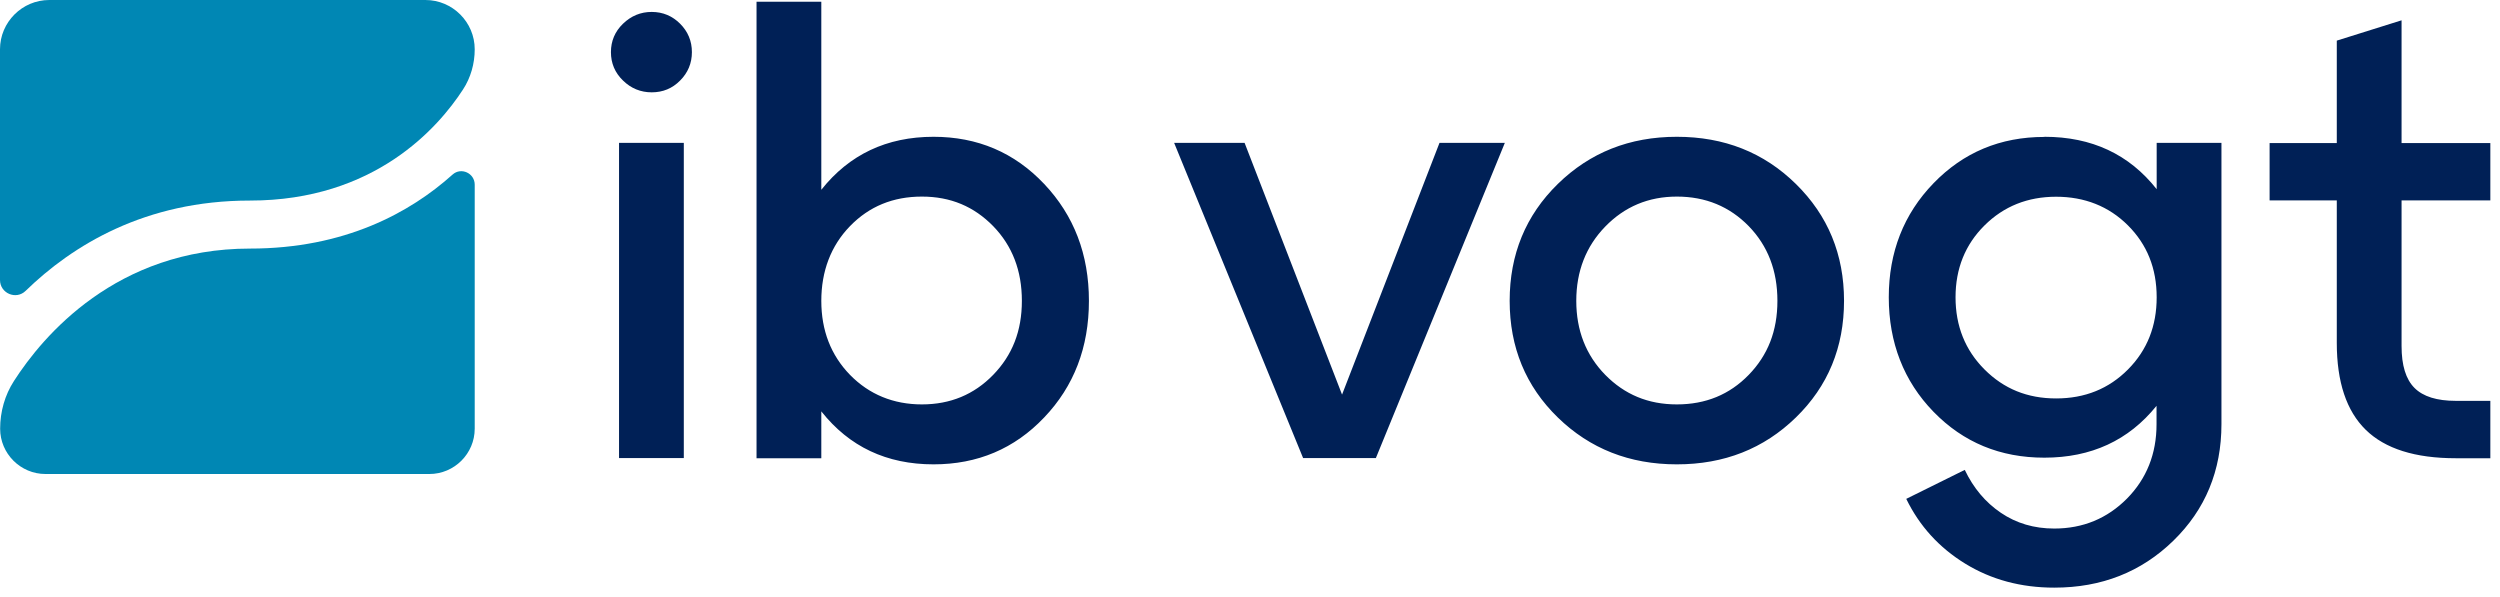
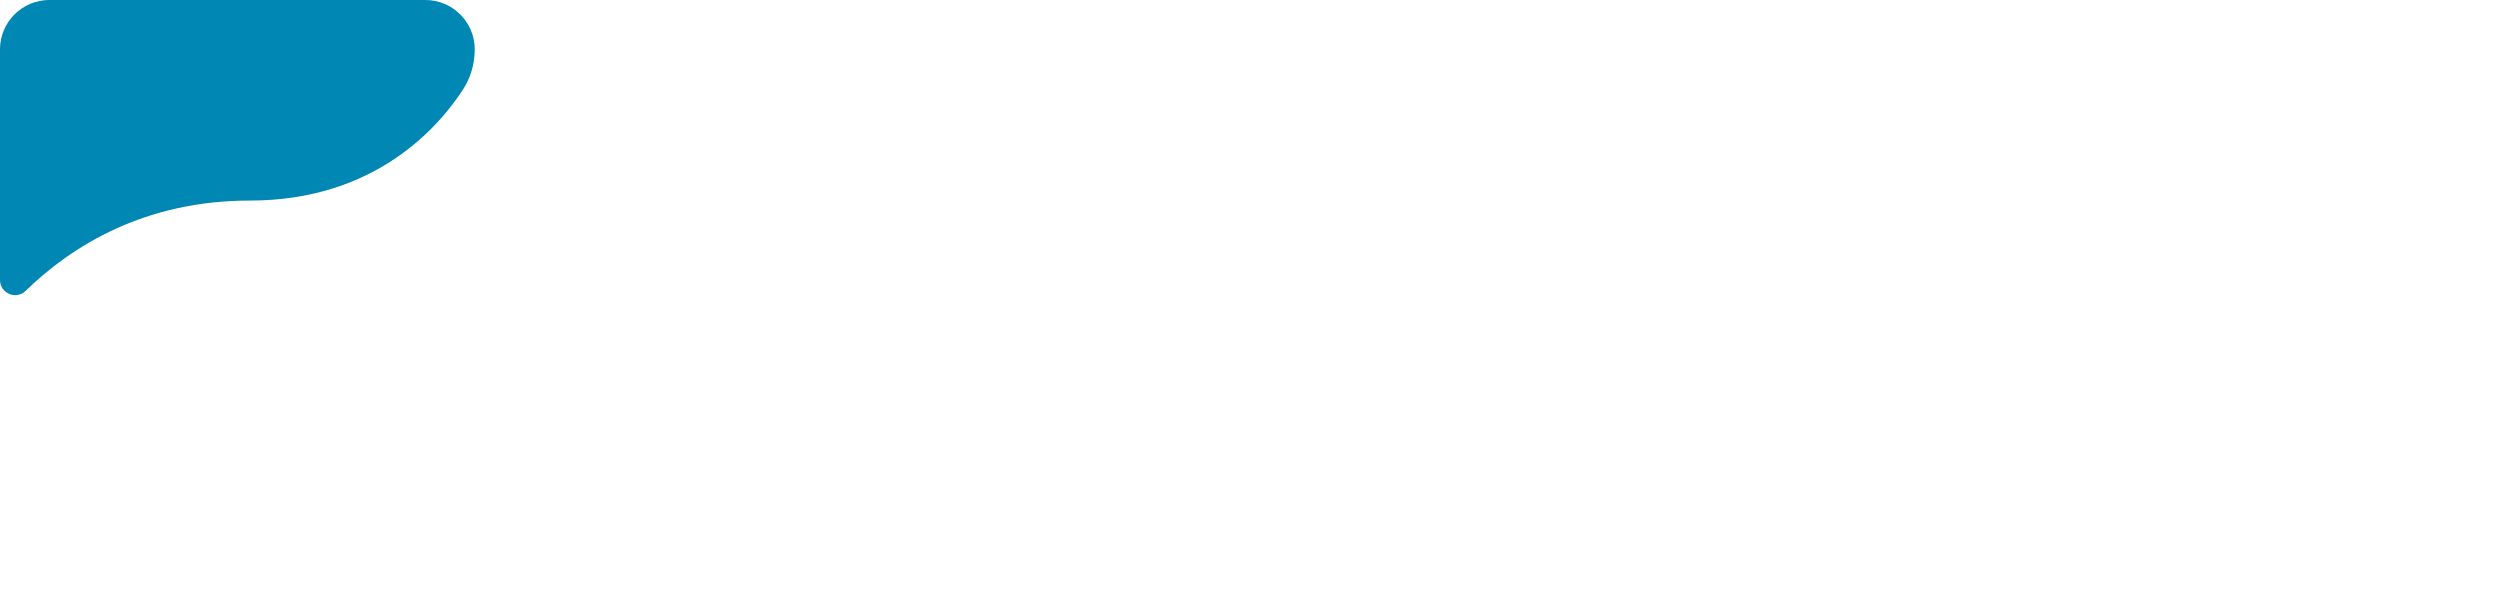
<svg xmlns="http://www.w3.org/2000/svg" width="176" height="42" viewBox="0 0 176 42" fill="none">
  <path d="M17.6 14.12C26.38 14.12 30.86 8.97 32.59 6.31C33.14 5.47 33.42 4.48 33.42 3.47C33.42 1.56 31.86 0 29.95 0H3.47C1.56 0 0 1.56 0 3.47V19.71C0 20.65 1.13 21.13 1.8 20.48C5.1 17.27 10.22 14.12 17.59 14.12" fill="#0087B4" />
-   <path d="M17.6 17.5C8.18 17.5 3.01 23.67 0.99 26.81C0.34 27.81 0.01 28.99 0.01 30.18C0.01 31.94 1.45 33.37 3.2 33.37H30.23C31.99 33.37 33.42 31.93 33.42 30.18V13C33.42 12.19 32.46 11.75 31.86 12.29C28.87 14.97 24.27 17.5 17.6 17.5Z" fill="#0087B4" />
-   <path d="M164.51 24.14C164.51 26.89 165.19 28.93 166.55 30.26C167.91 31.59 170.02 32.26 172.89 32.26H175.32V28.22H172.89C171.56 28.22 170.59 27.92 169.98 27.31C169.37 26.7 169.07 25.72 169.07 24.36V14.11H175.32V10.07H169.07V1.43L164.51 2.86V10.07H159.78V14.11H164.51V24.14ZM139.71 26.01C138.35 24.65 137.67 22.95 137.67 20.93C137.67 18.91 138.35 17.22 139.71 15.87C141.07 14.52 142.75 13.85 144.75 13.85C146.75 13.85 148.46 14.52 149.81 15.87C151.16 17.22 151.83 18.9 151.83 20.93C151.83 22.96 151.16 24.65 149.81 26.01C148.46 27.37 146.78 28.05 144.75 28.05C142.72 28.05 141.07 27.37 139.71 26.01ZM143.92 9.64C140.82 9.64 138.22 10.73 136.12 12.9C134.02 15.07 132.97 17.75 132.97 20.93C132.97 24.11 134.02 26.83 136.12 28.99C138.22 31.15 140.82 32.22 143.92 32.22C147.22 32.22 149.85 31.01 151.82 28.57V29.87C151.82 31.95 151.12 33.7 149.74 35.1C148.35 36.5 146.64 37.21 144.62 37.21C143.2 37.21 141.95 36.84 140.86 36.1C139.77 35.36 138.93 34.36 138.32 33.08L134.2 35.12C135.13 37.03 136.51 38.55 138.35 39.68C140.19 40.81 142.28 41.37 144.62 41.37C147.95 41.37 150.74 40.27 153 38.07C155.26 35.87 156.39 33.13 156.39 29.86V10.06H151.83V13.32C149.89 10.86 147.26 9.63 143.93 9.63L143.92 9.64ZM118.05 13.84C120.08 13.84 121.76 14.54 123.11 15.92C124.46 17.31 125.13 19.06 125.13 21.18C125.13 23.3 124.46 25 123.11 26.39C121.76 27.78 120.08 28.47 118.05 28.47C116.02 28.47 114.37 27.77 113.01 26.39C111.65 25 110.97 23.26 110.97 21.18C110.97 19.1 111.65 17.35 113.01 15.95C114.37 14.55 116.05 13.84 118.05 13.84ZM118.05 32.69C121.38 32.69 124.17 31.59 126.43 29.39C128.69 27.19 129.82 24.45 129.82 21.18C129.82 17.91 128.69 15.17 126.43 12.95C124.17 10.73 121.38 9.63 118.05 9.63C114.72 9.63 111.93 10.74 109.67 12.95C107.41 15.16 106.28 17.91 106.28 21.18C106.28 24.45 107.41 27.19 109.67 29.39C111.93 31.59 114.72 32.69 118.05 32.69ZM87.61 10.06H82.66L91.74 32.25H96.86L105.94 10.06H101.34L94.48 27.78L87.62 10.06H87.61ZM59.84 26.39C58.49 25 57.82 23.26 57.82 21.18C57.82 19.1 58.49 17.31 59.84 15.92C61.19 14.53 62.87 13.84 64.9 13.84C66.93 13.84 68.57 14.54 69.92 15.92C71.27 17.31 71.94 19.06 71.94 21.18C71.94 23.3 71.27 25 69.92 26.39C68.57 27.78 66.9 28.47 64.9 28.47C62.9 28.47 61.19 27.77 59.84 26.39ZM57.82 13.36V0.12H53.26V32.26H57.82V28.96C59.79 31.45 62.42 32.69 65.72 32.69C68.82 32.69 71.42 31.59 73.51 29.39C75.61 27.19 76.66 24.45 76.66 21.18C76.66 17.91 75.61 15.17 73.51 12.95C71.41 10.73 68.81 9.63 65.72 9.63C62.42 9.63 59.79 10.88 57.82 13.36ZM48.14 10.06H43.58V32.25H48.14V10.06ZM45.88 6.5C46.66 6.5 47.33 6.23 47.88 5.67C48.43 5.12 48.71 4.45 48.71 3.67C48.71 2.89 48.43 2.22 47.88 1.67C47.33 1.12 46.66 0.84 45.88 0.84C45.1 0.84 44.43 1.12 43.86 1.67C43.29 2.22 43.01 2.89 43.01 3.67C43.01 4.45 43.29 5.12 43.86 5.67C44.42 6.22 45.1 6.5 45.88 6.5Z" fill="#002056" />
</svg>